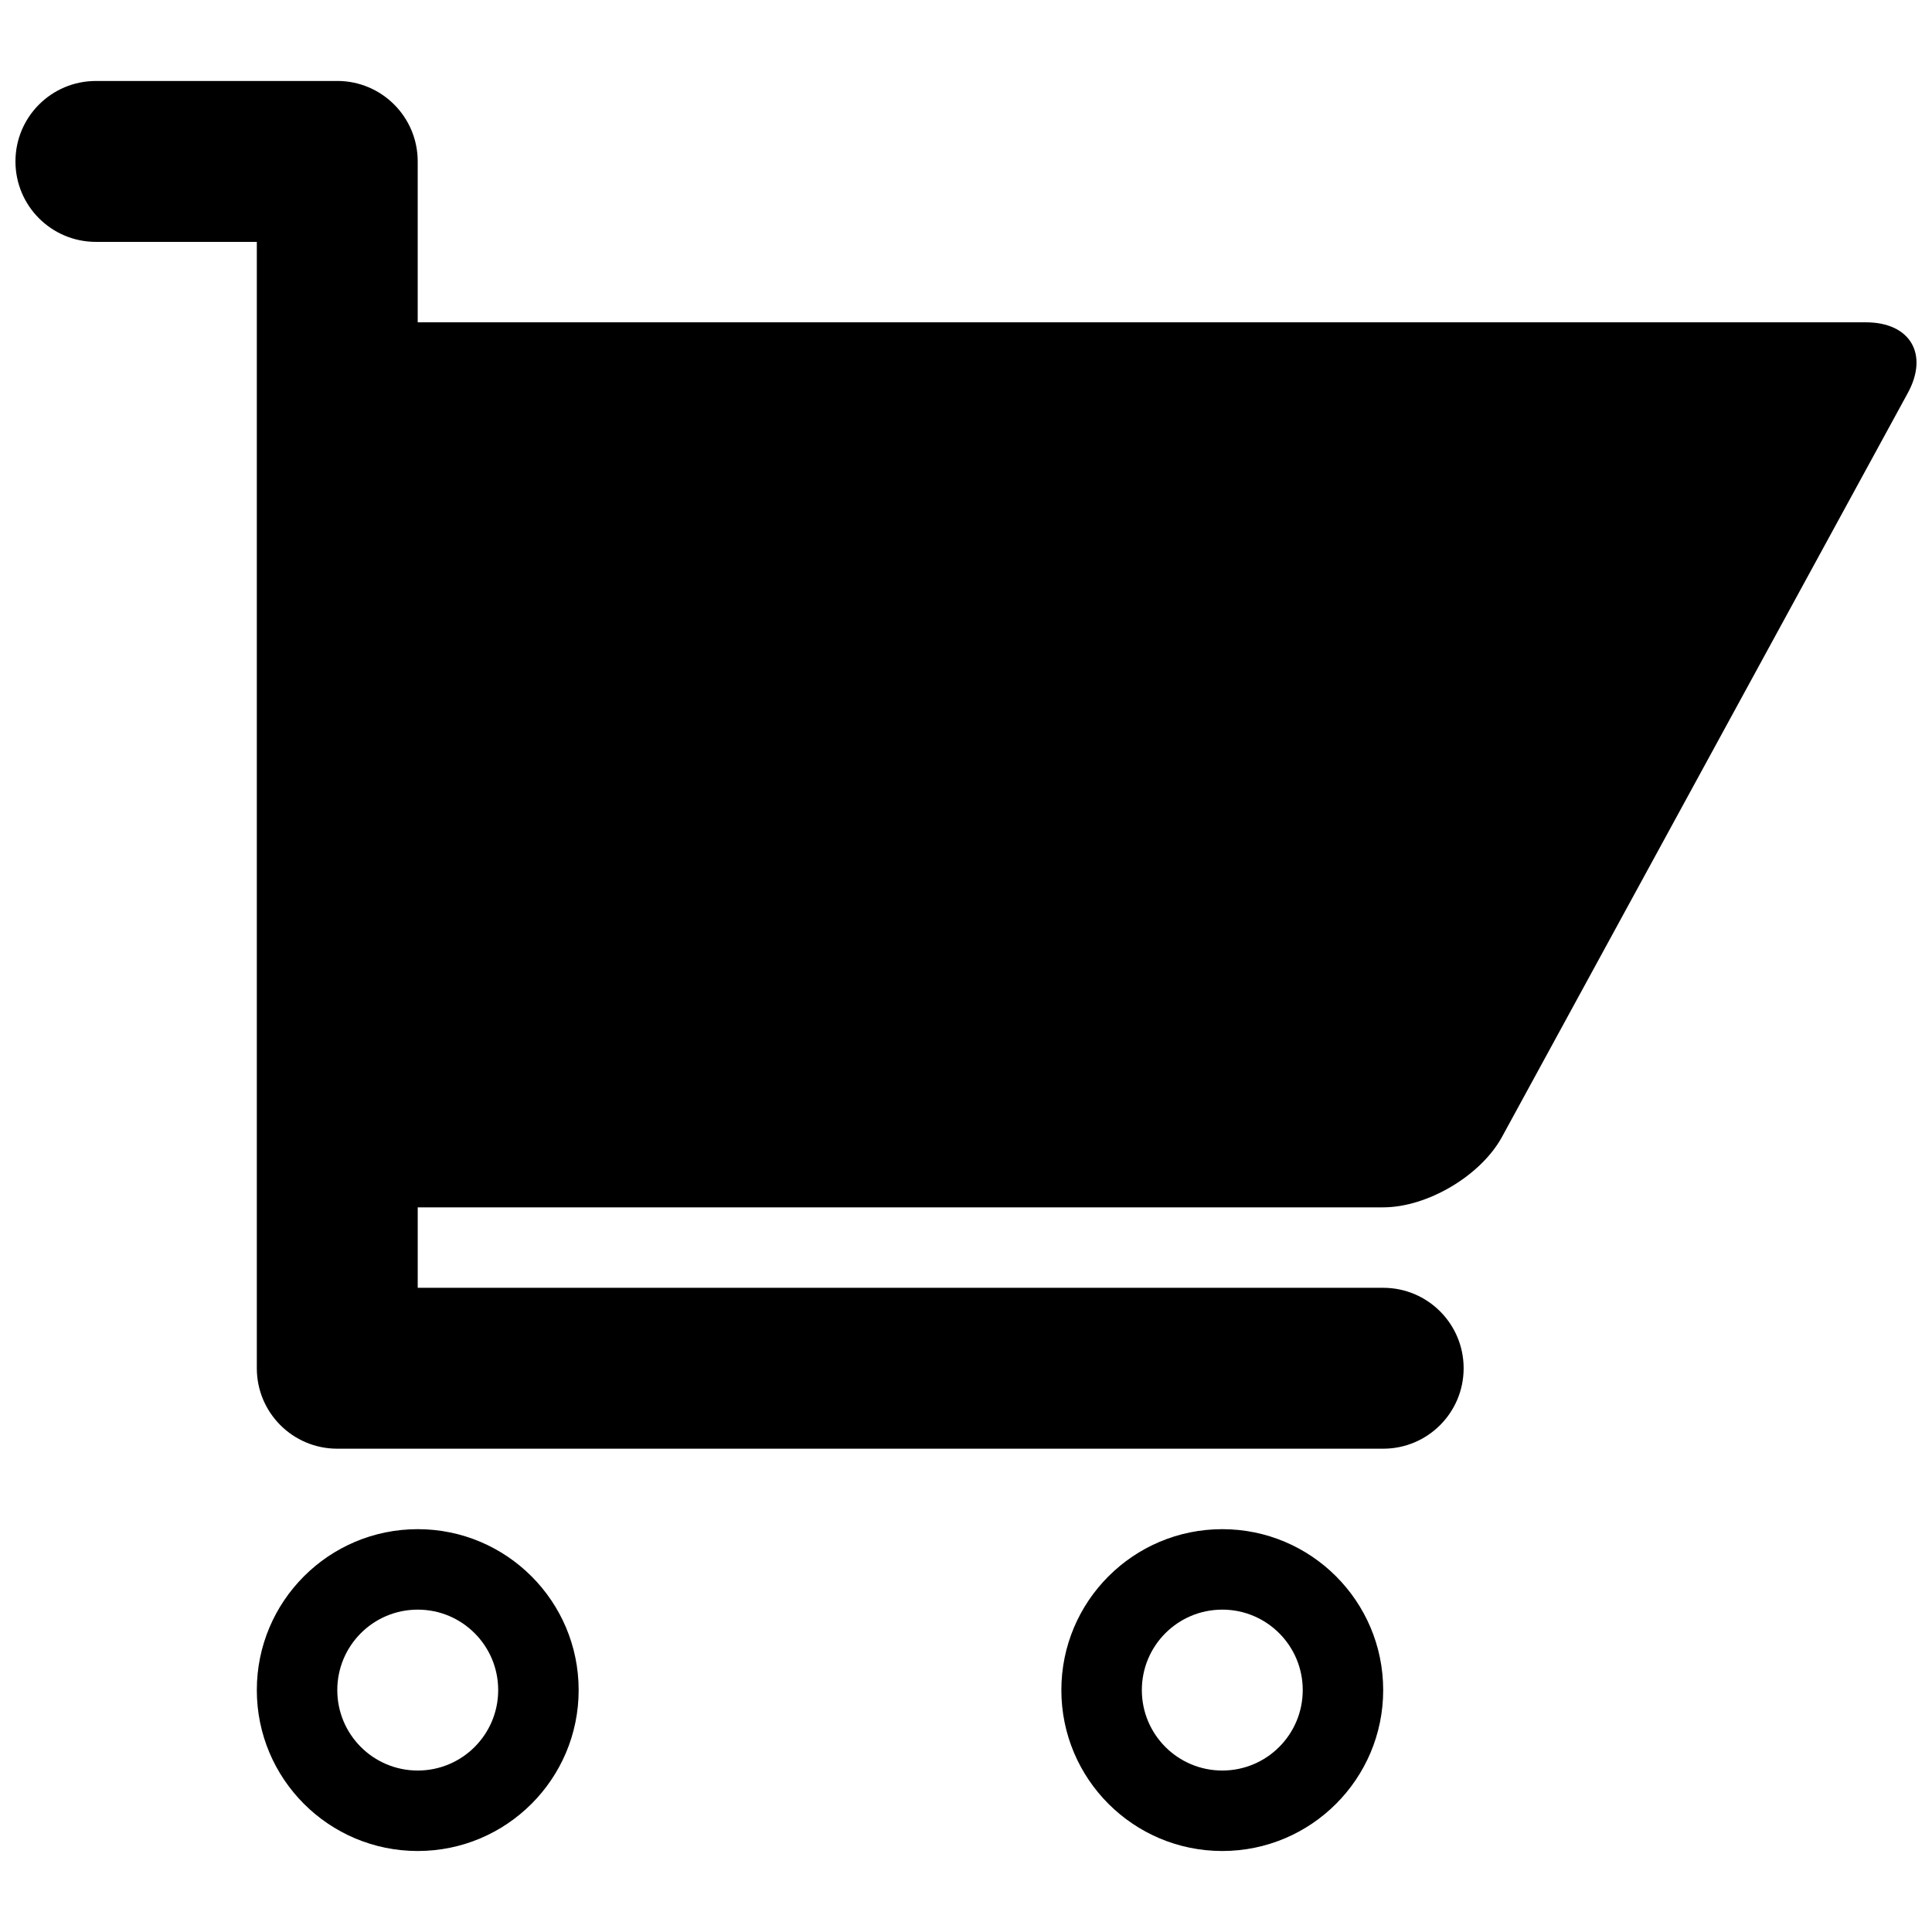
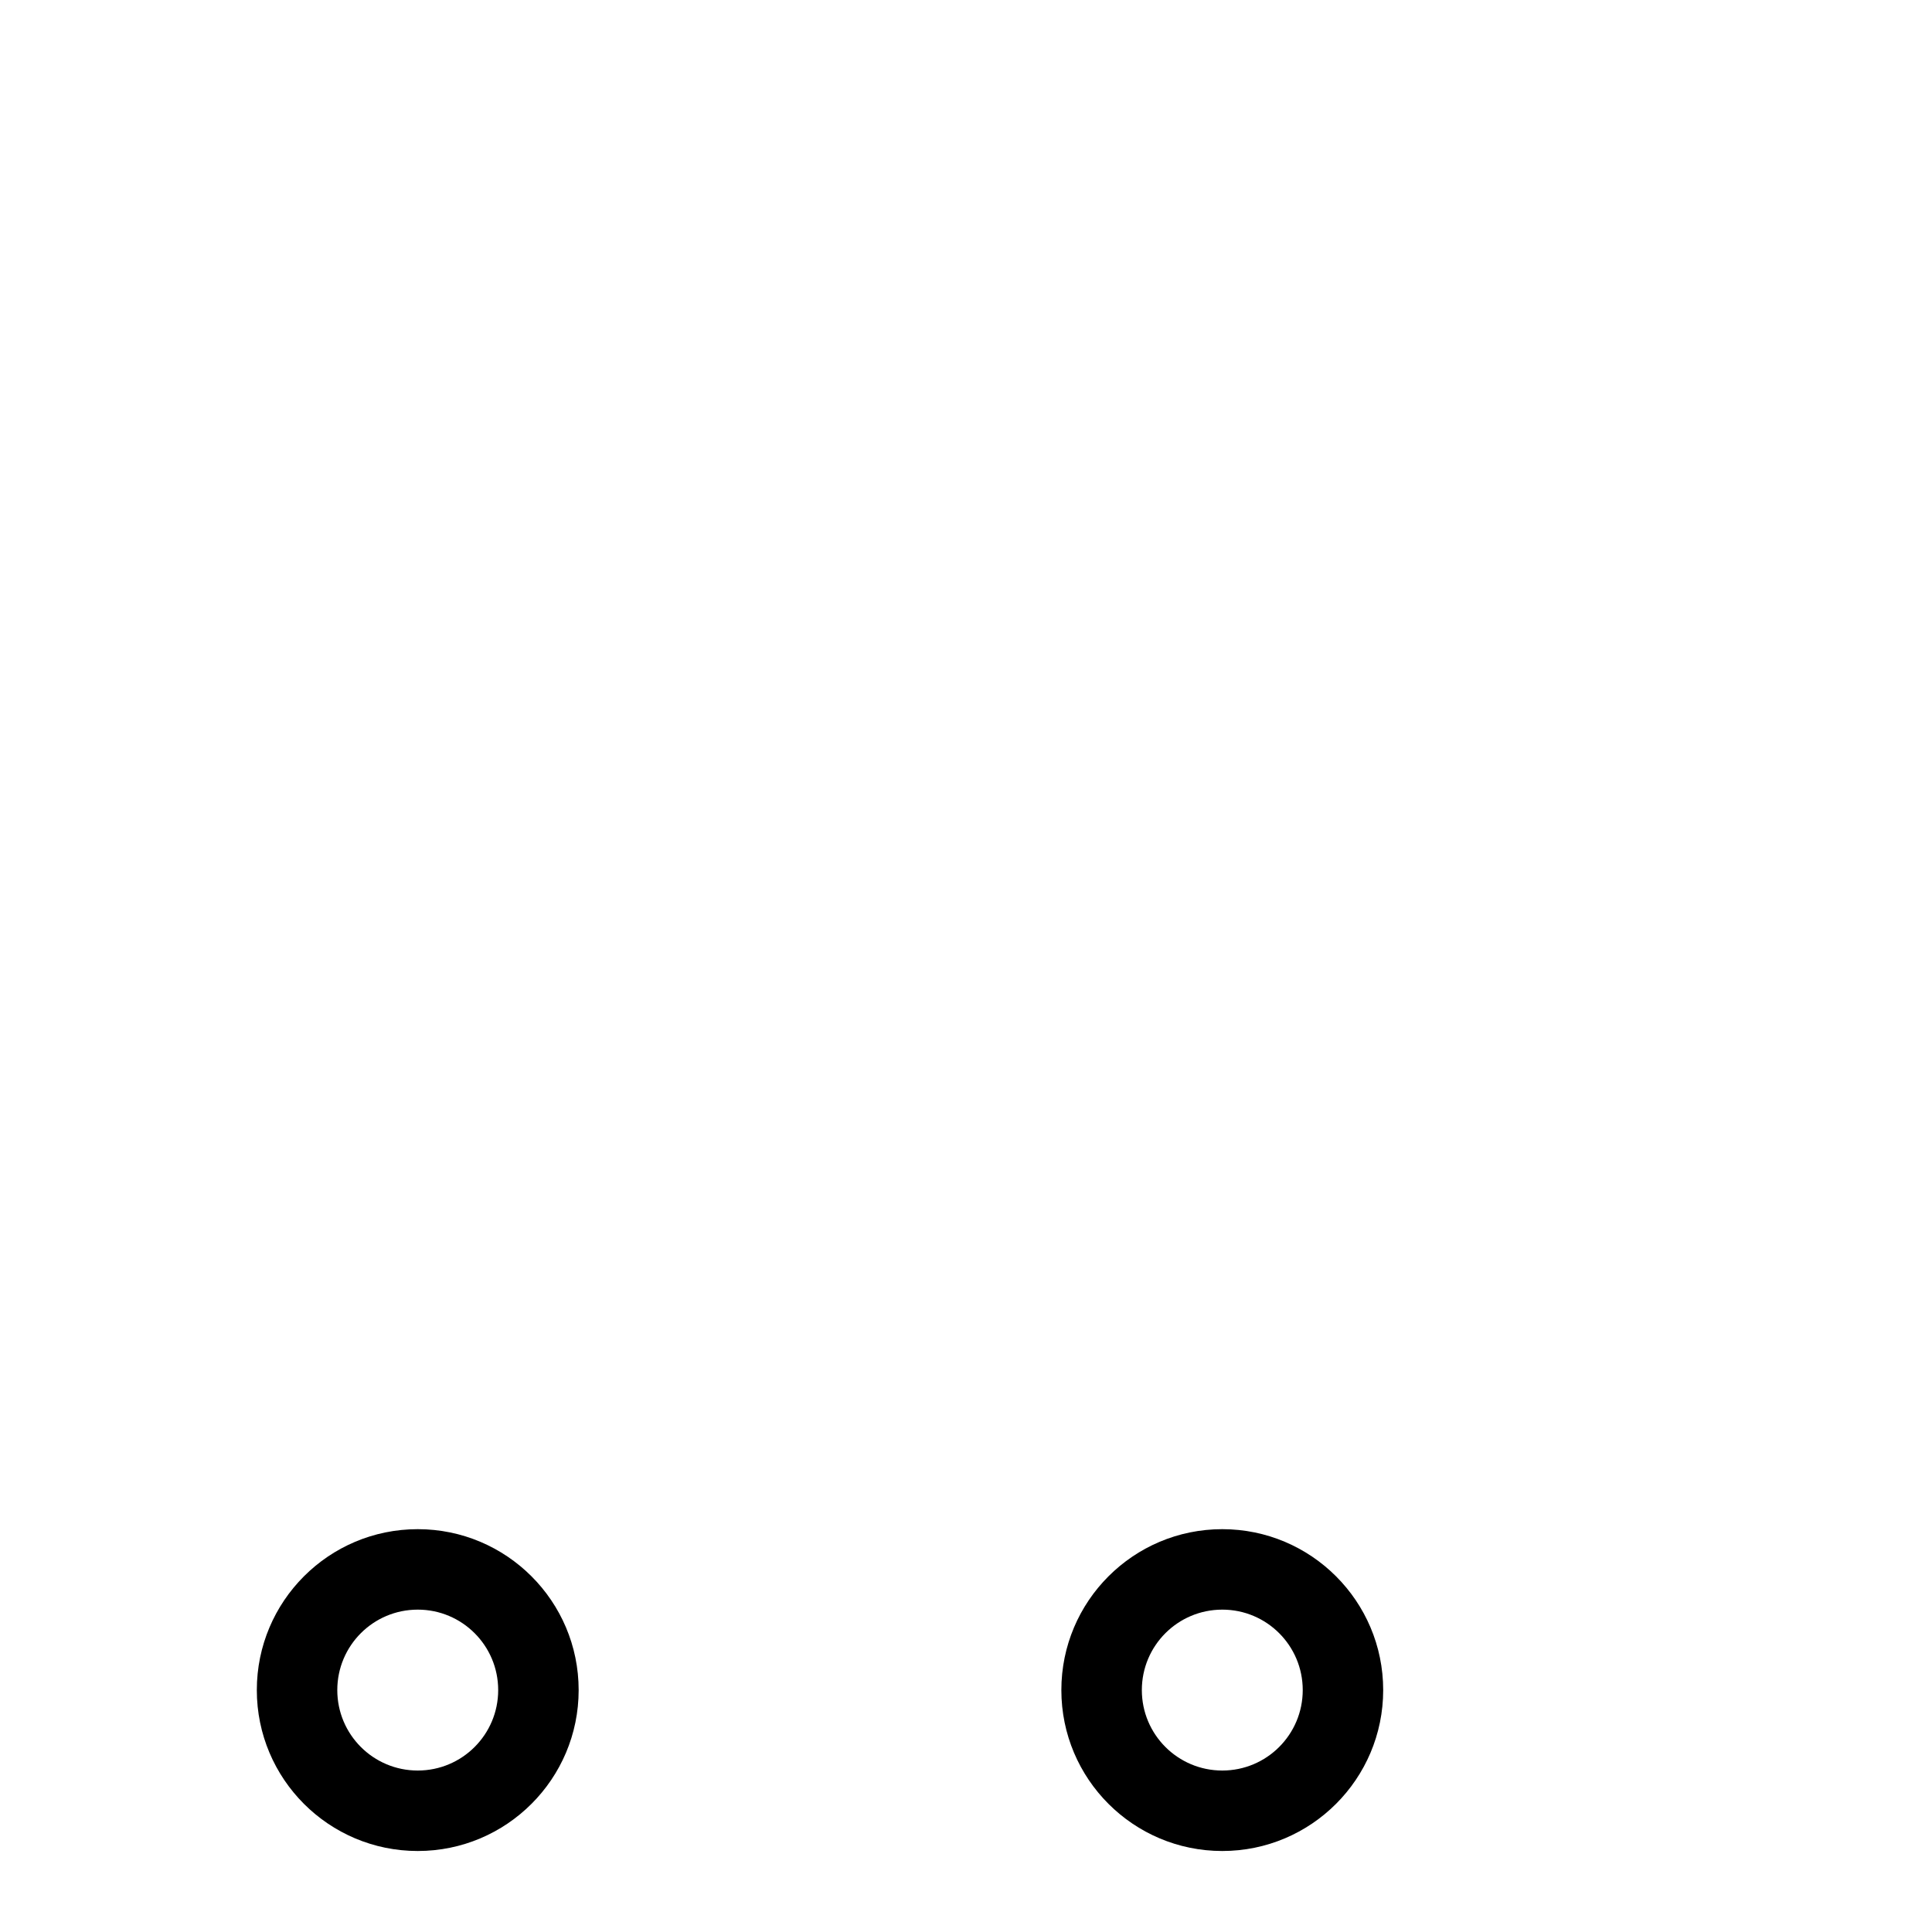
<svg xmlns="http://www.w3.org/2000/svg" width="800px" height="800px" version="1.1" viewBox="144 144 512 512">
  <defs>
    <clipPath id="a">
-       <path d="m148.09 165h503.81v363h-503.81z" />
-     </clipPath>
+       </clipPath>
  </defs>
  <g clip-path="url(#a)">
-     <path d="m233.38 165.46h-63.965c-11.789 0-21.32 9.551-21.32 21.32s9.531 21.32 21.32 21.32h42.645v298.5c0 11.77 9.531 21.32 21.32 21.32h277.18c11.789 0 21.32-9.551 21.32-21.32s-9.531-21.32-21.32-21.32h-255.86v-21.32h255.86c11.727 0 25.926-8.422 31.512-18.719l107.52-197.1c5.609-10.301 0.621-18.723-11.105-18.723h-383.79v-42.645c0-11.77-9.531-21.32-21.324-21.32z" />
-   </g>
+     </g>
  <path d="m212.06 591.89c0 23.539 19.082 42.645 42.645 42.645 23.539 0 42.645-19.105 42.645-42.645 0-23.539-19.105-42.645-42.645-42.645-23.562 0-42.645 19.105-42.645 42.645zm63.965 0c0 11.77-9.531 21.32-21.32 21.32s-21.32-9.551-21.32-21.32 9.531-21.32 21.32-21.32c11.789-0.004 21.32 9.551 21.32 21.32z" />
  <path d="m425.27 591.89c0 23.539 19.082 42.645 42.645 42.645 23.539 0 42.645-19.105 42.645-42.645 0-23.539-19.105-42.645-42.645-42.645-23.559 0-42.645 19.105-42.645 42.645zm63.969 0c0 11.77-9.531 21.32-21.32 21.32s-21.32-9.551-21.32-21.32 9.531-21.32 21.32-21.32c11.789-0.004 21.32 9.551 21.32 21.32z" />
</svg>